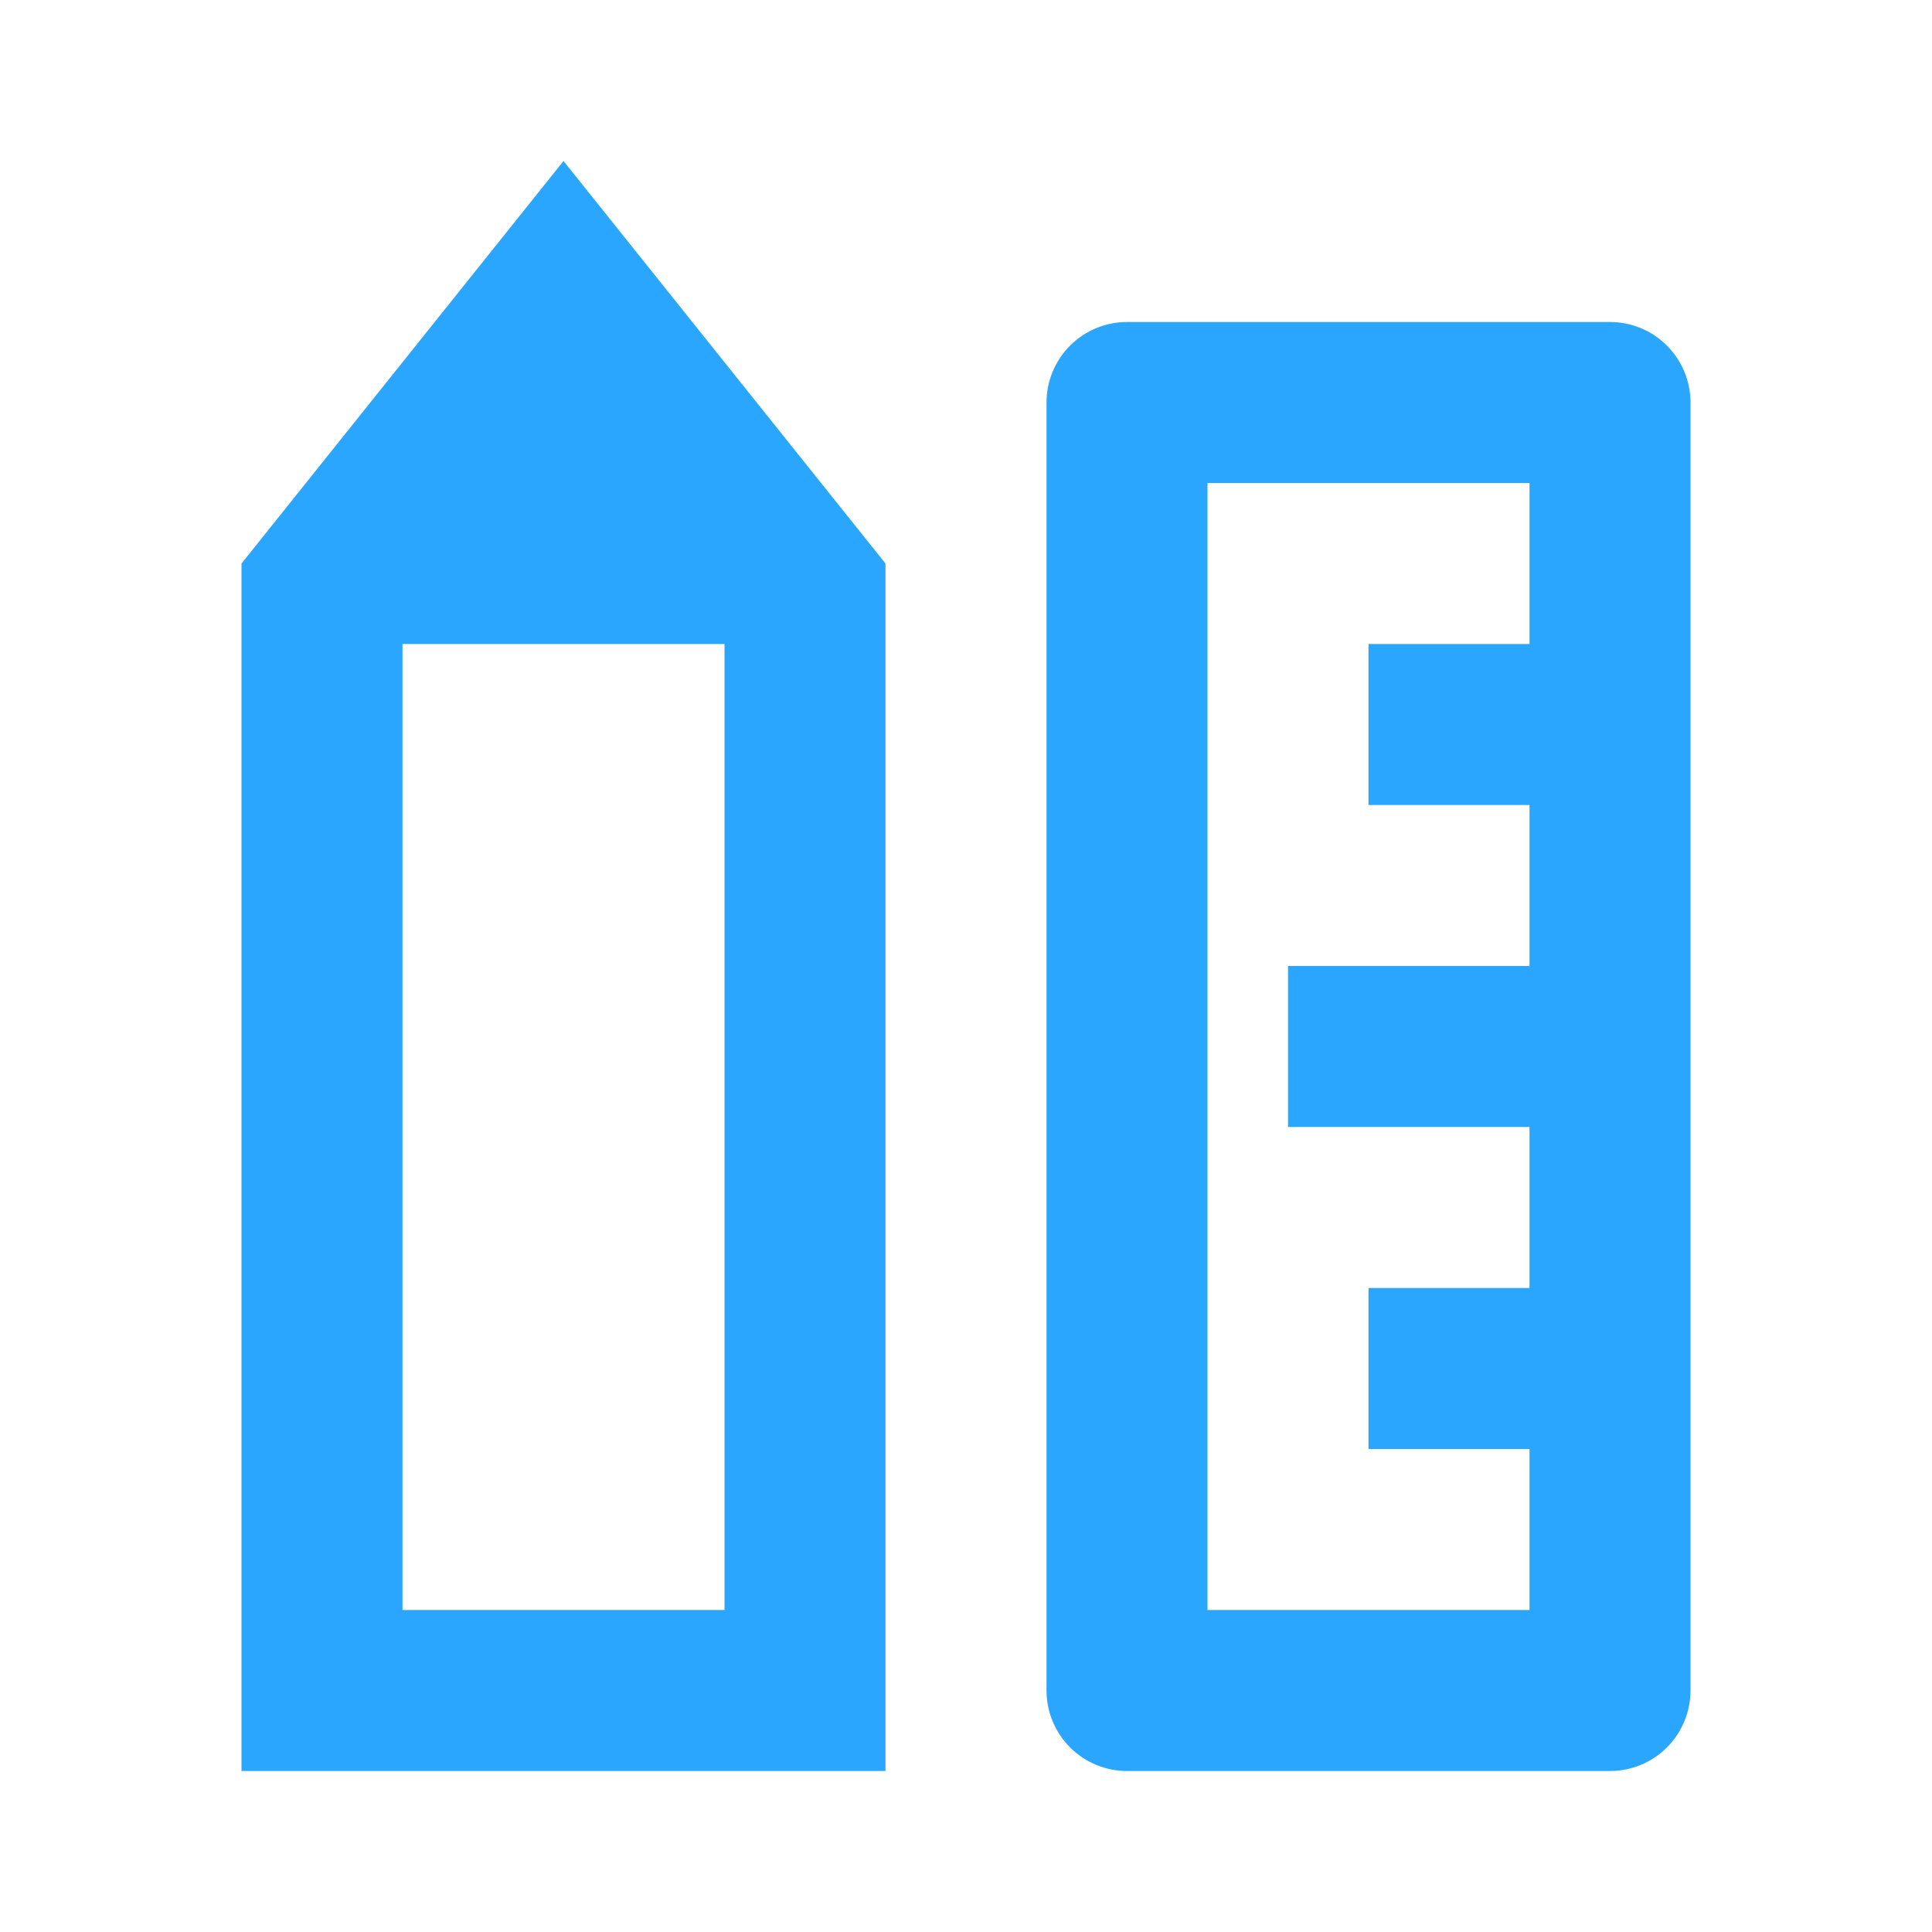
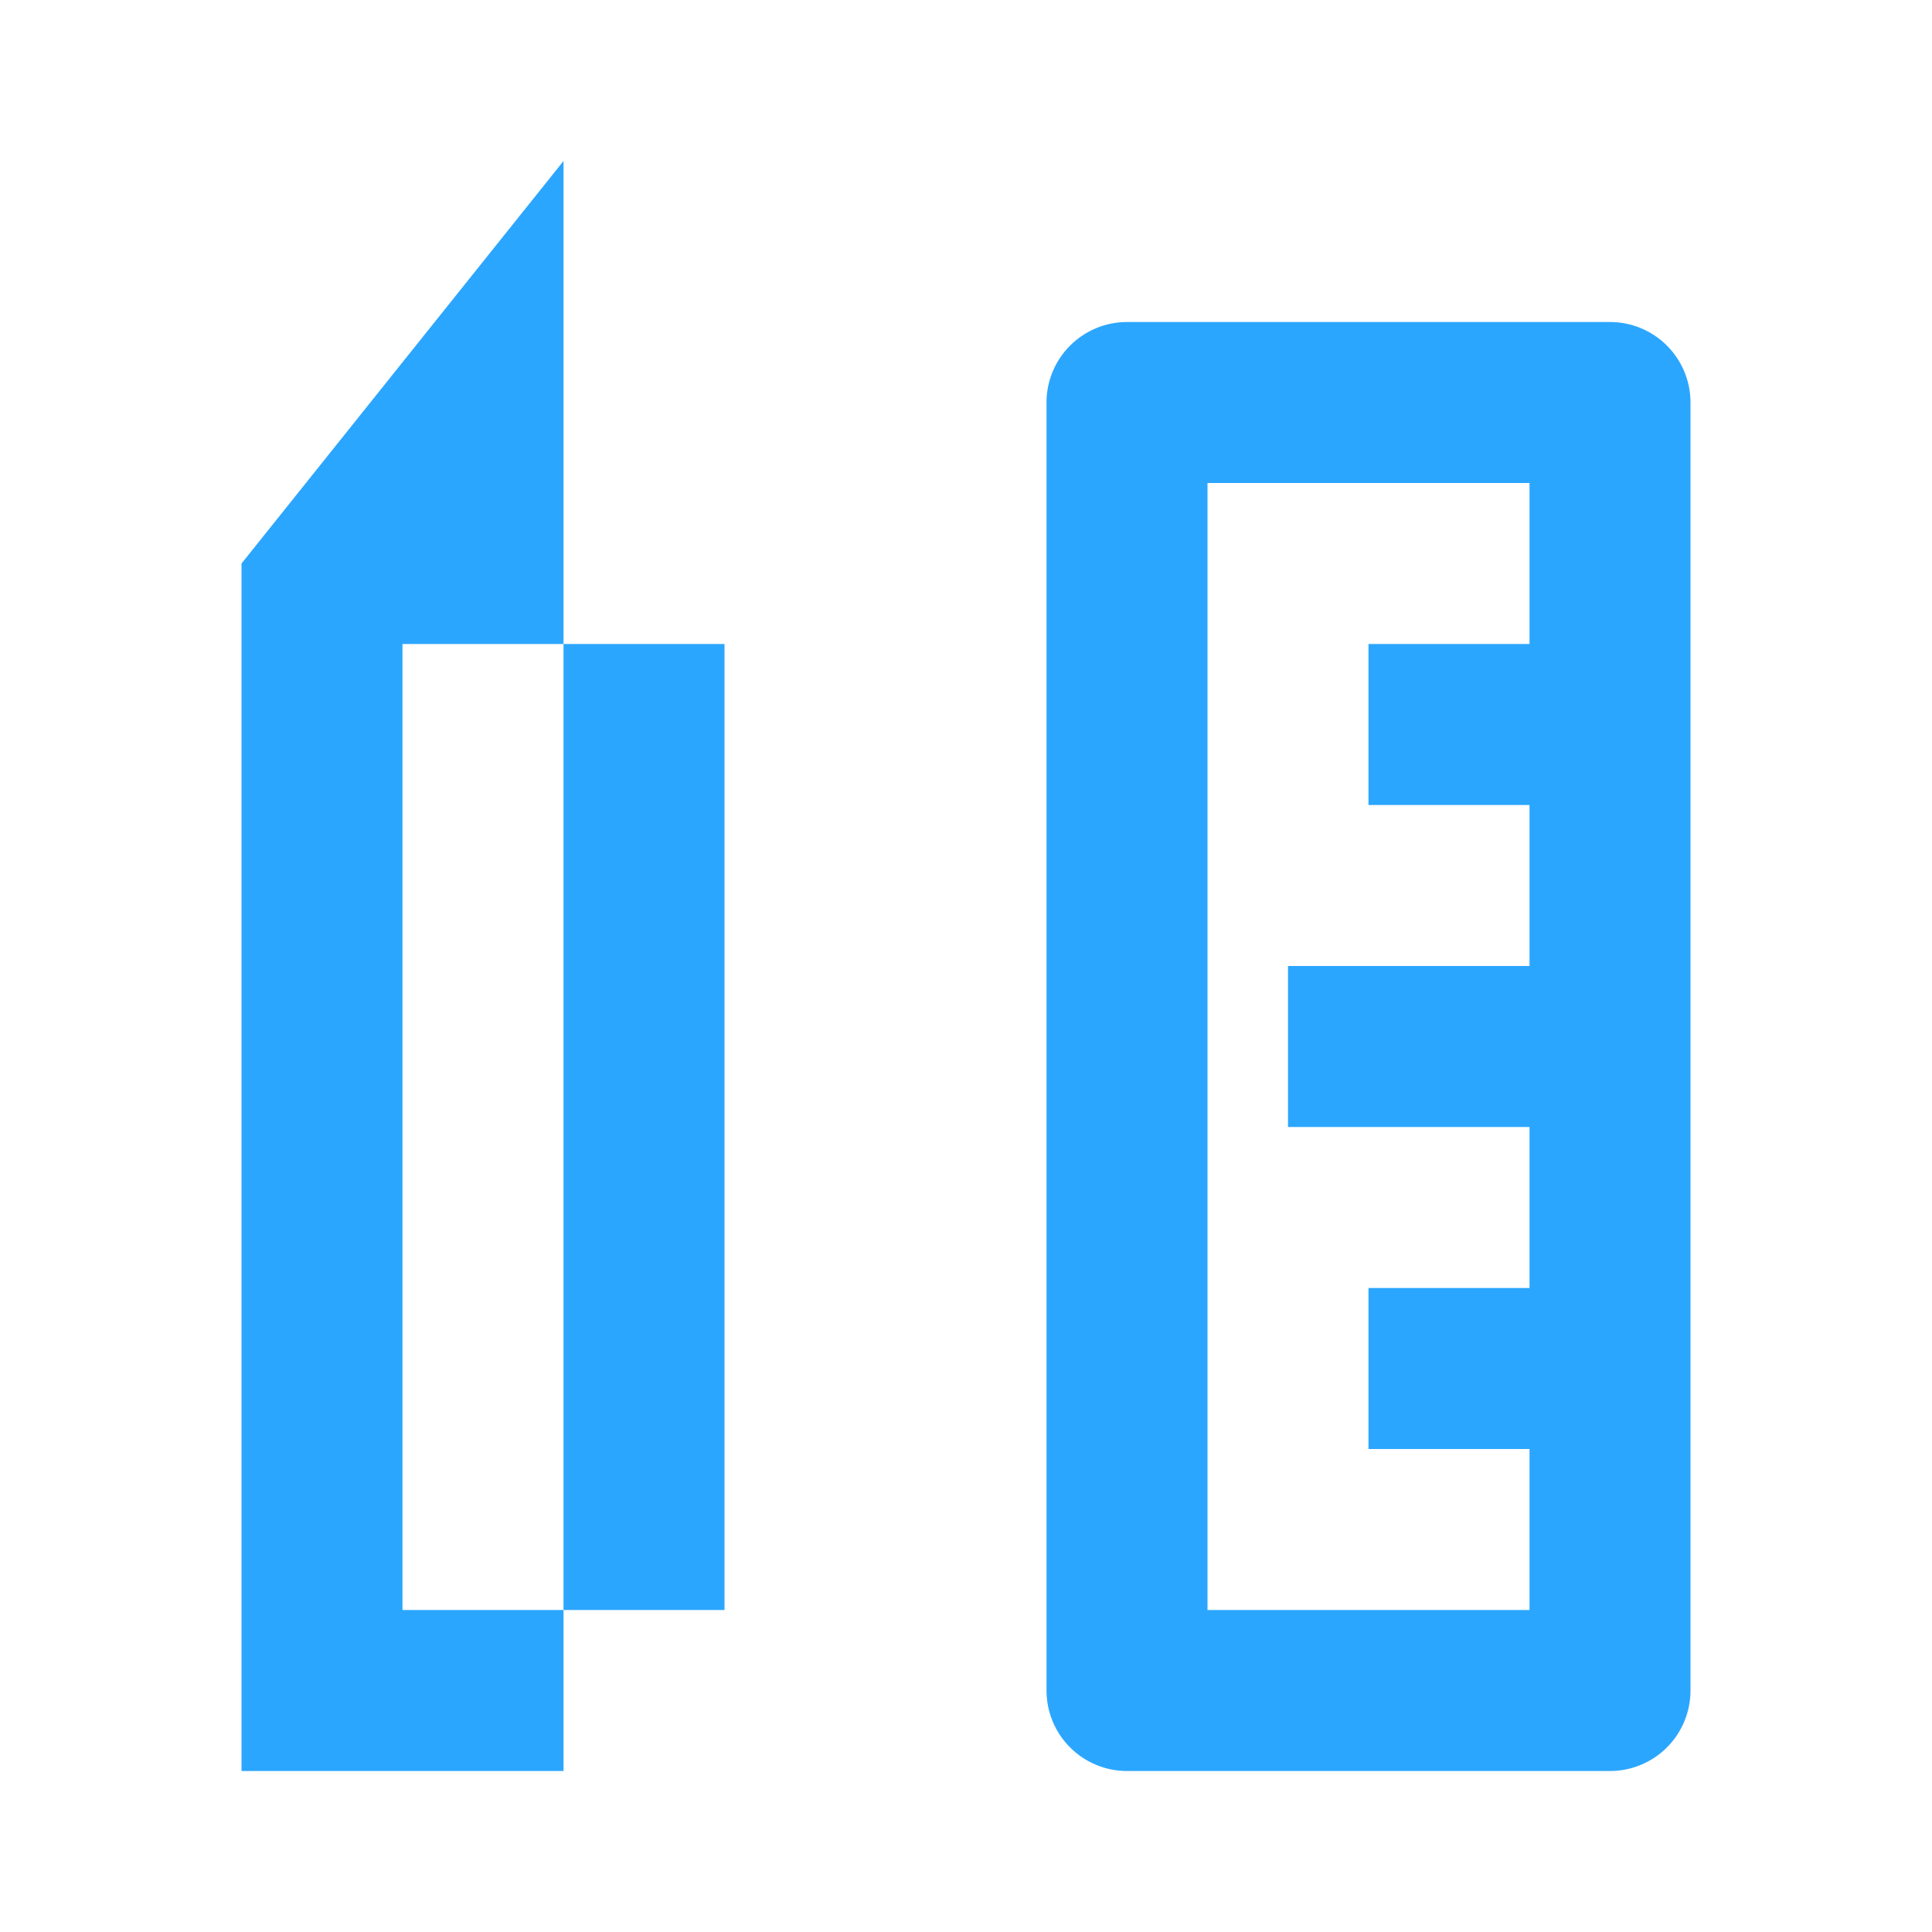
<svg xmlns="http://www.w3.org/2000/svg" width="64" height="64" viewBox="0 0 64 64" fill="none">
-   <path d="M13.333 21.333V53.333H24V21.333H13.333ZM8 18.667L18.667 5.333L29.333 18.667V58.667H8V18.667ZM50.667 42.667V37.333H42.667V32H50.667V26.667H45.333V21.333H50.667V16H40V53.333H50.667V48H45.333V42.667H50.667ZM37.333 10.667H53.333C54.041 10.667 54.719 10.948 55.219 11.448C55.719 11.948 56 12.626 56 13.333V56C56 56.707 55.719 57.386 55.219 57.886C54.719 58.386 54.041 58.667 53.333 58.667H37.333C36.626 58.667 35.948 58.386 35.448 57.886C34.948 57.386 34.667 56.707 34.667 56V13.333C34.667 12.626 34.948 11.948 35.448 11.448C35.948 10.948 36.626 10.667 37.333 10.667V10.667Z" fill="#2BA6FF" />
+   <path d="M13.333 21.333V53.333H24V21.333H13.333ZM8 18.667L18.667 5.333V58.667H8V18.667ZM50.667 42.667V37.333H42.667V32H50.667V26.667H45.333V21.333H50.667V16H40V53.333H50.667V48H45.333V42.667H50.667ZM37.333 10.667H53.333C54.041 10.667 54.719 10.948 55.219 11.448C55.719 11.948 56 12.626 56 13.333V56C56 56.707 55.719 57.386 55.219 57.886C54.719 58.386 54.041 58.667 53.333 58.667H37.333C36.626 58.667 35.948 58.386 35.448 57.886C34.948 57.386 34.667 56.707 34.667 56V13.333C34.667 12.626 34.948 11.948 35.448 11.448C35.948 10.948 36.626 10.667 37.333 10.667V10.667Z" fill="#2BA6FF" />
</svg>